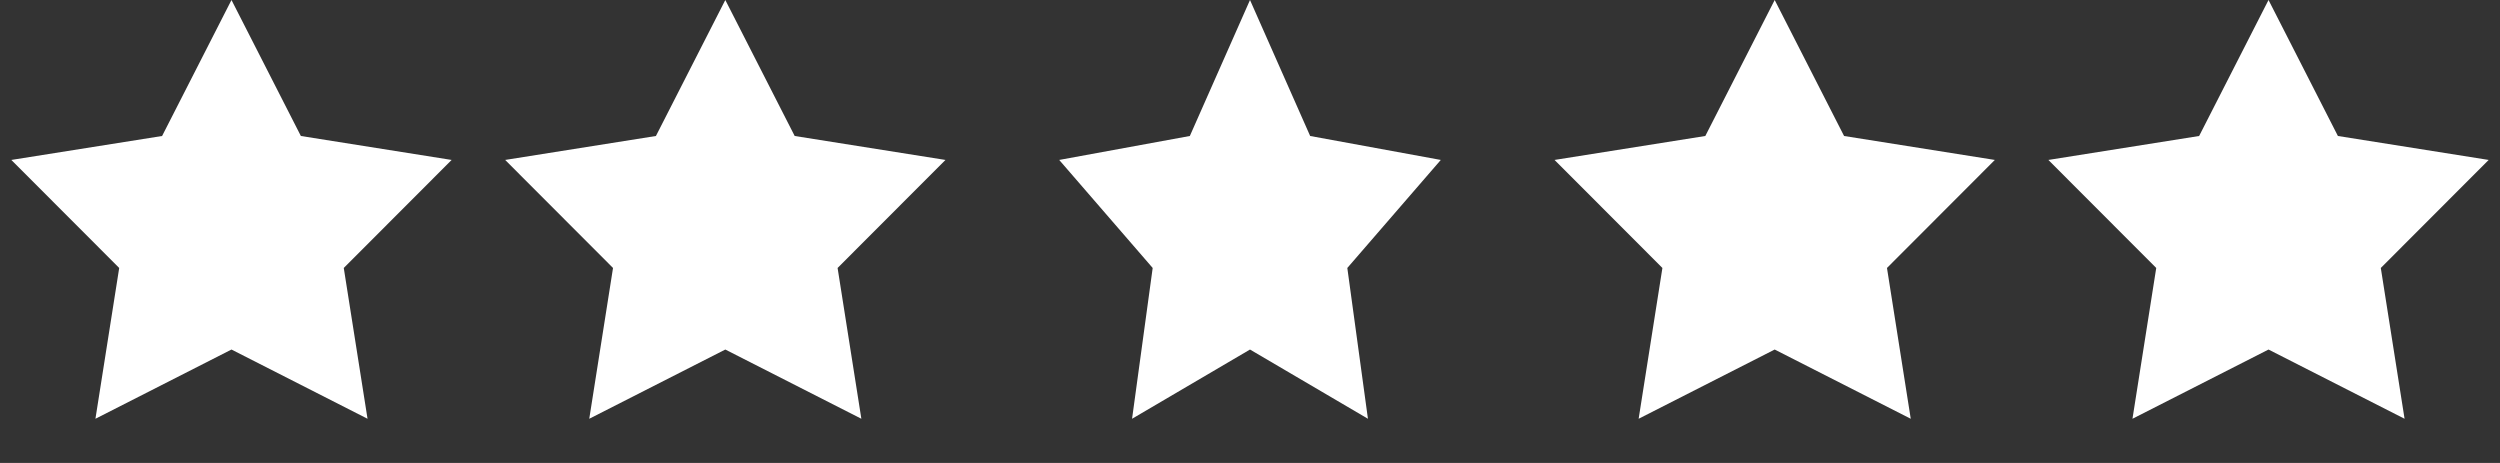
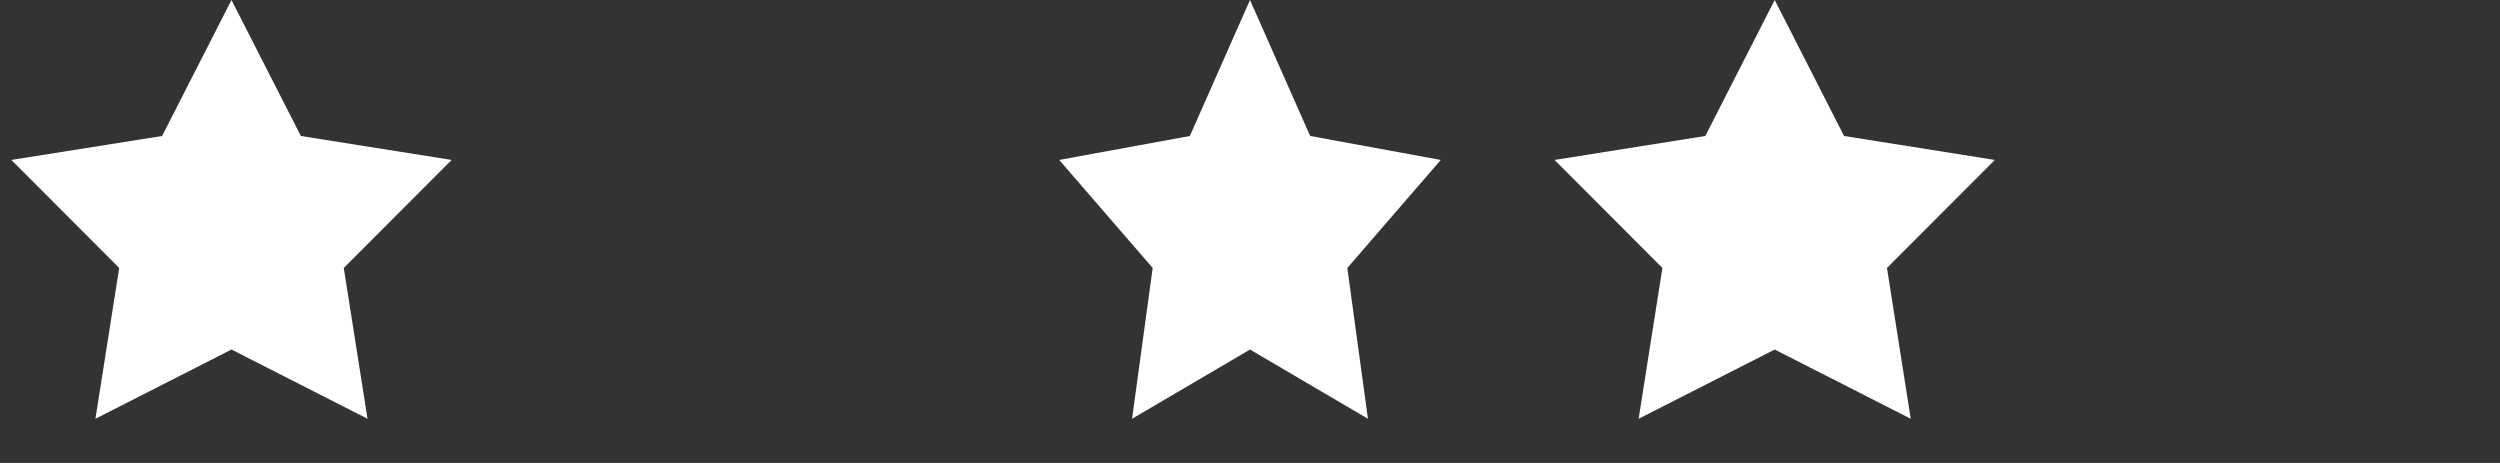
<svg xmlns="http://www.w3.org/2000/svg" width="81" height="15" viewBox="0 0 81 15" fill="none">
  <rect x="0" y="0" width="81" height="15" fill="#333333" stroke="none" />
  <path d="M7.5 0L9.748 4.406L14.633 5.182L11.138 8.682L11.908 13.568L7.5 11.325L3.092 13.568L3.862 8.682L0.367 5.182L5.252 4.406L7.5 0Z" fill="white" />
-   <path d="M23.5 0L25.748 4.406L30.633 5.182L27.138 8.682L27.908 13.568L23.5 11.325L19.092 13.568L19.862 8.682L16.367 5.182L21.252 4.406L23.5 0Z" fill="white" />
  <path d="M40.5 0L42.449 4.406L46.682 5.182L43.653 8.682L44.321 13.568L40.5 11.325L36.679 13.568L37.347 8.682L34.318 5.182L38.551 4.406L40.5 0Z" fill="white" />
  <path d="M57.5 0L59.748 4.406L64.633 5.182L61.138 8.682L61.908 13.568L57.5 11.325L53.092 13.568L53.862 8.682L50.367 5.182L55.252 4.406L57.5 0Z" fill="white" />
-   <path d="M73.5 0L75.748 4.406L80.633 5.182L77.138 8.682L77.908 13.568L73.5 11.325L69.092 13.568L69.862 8.682L66.367 5.182L71.252 4.406L73.5 0Z" fill="white" />
</svg>